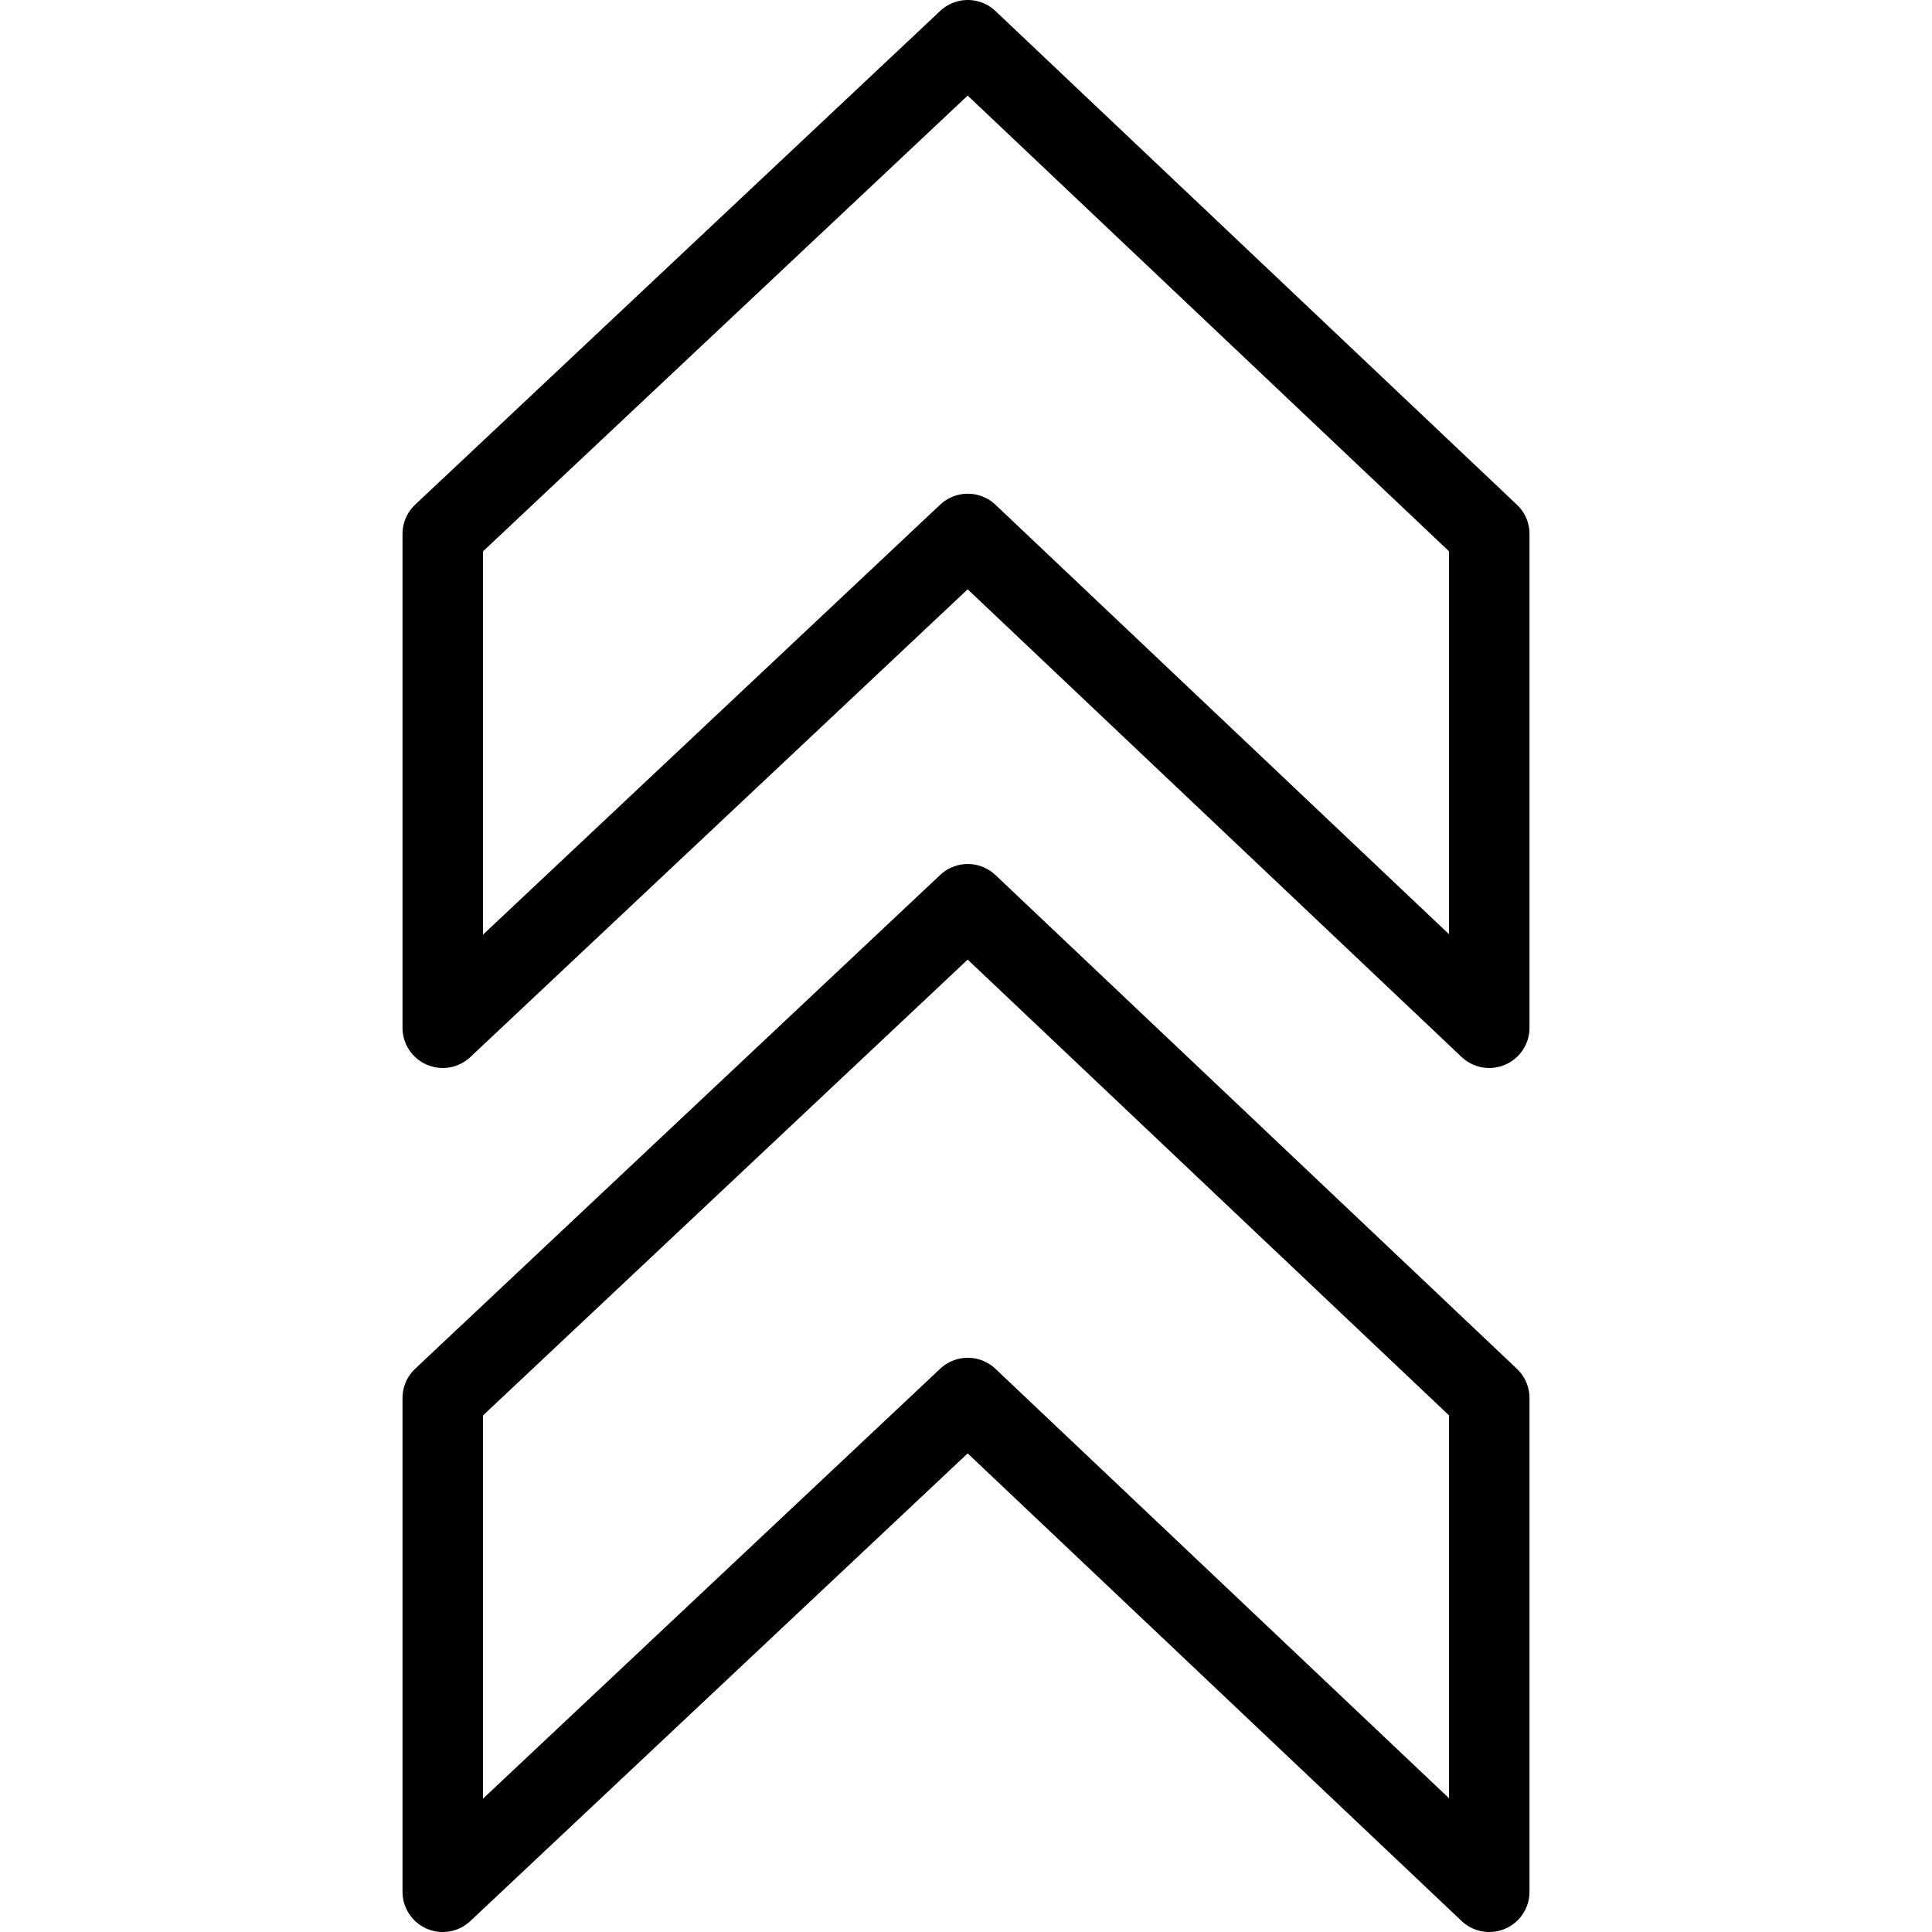
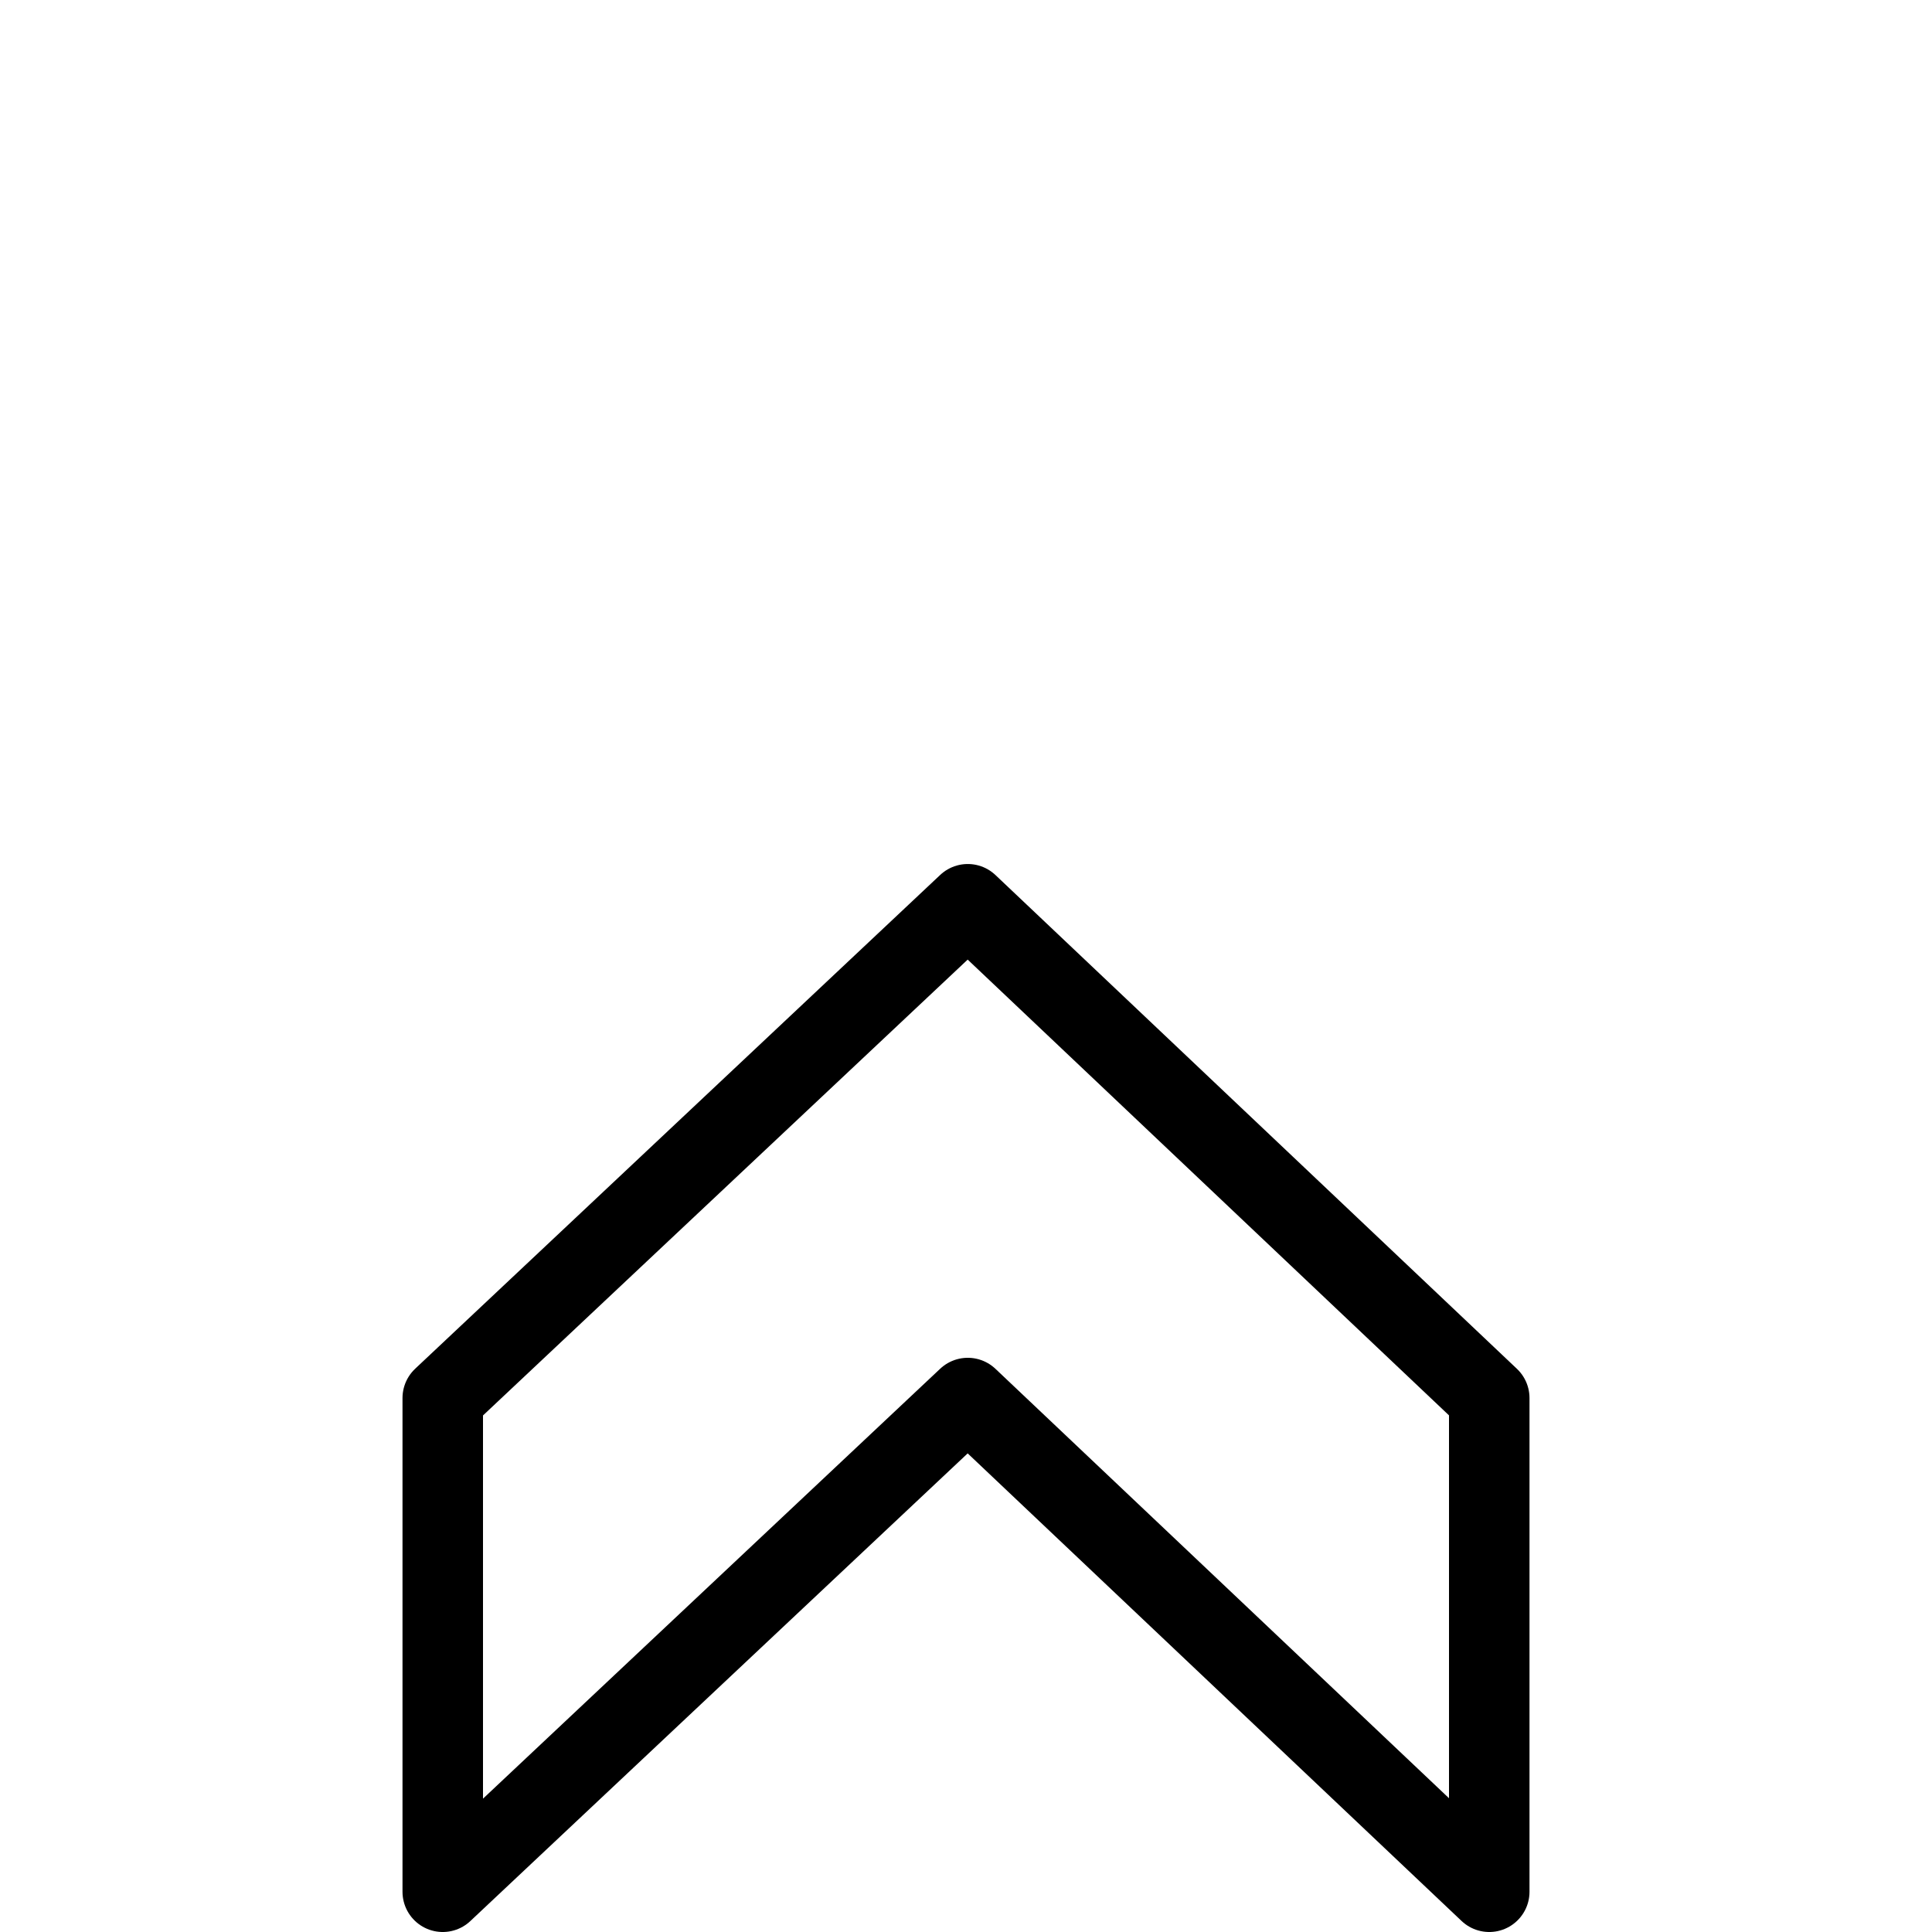
<svg xmlns="http://www.w3.org/2000/svg" version="1.1" x="0px" y="0px" width="24px" height="24px" viewBox="0 0 24 24" enable-background="new 0 0 24 24" xml:space="preserve">
  <g id="Outline_Icons">
    <g>
-       <polygon fill="none" stroke="#000000" stroke-linecap="round" stroke-linejoin="round" stroke-miterlimit="10" points="    5.5,12.767 5.5,6.633 12.022,0.5 18.5,6.633 18.5,12.767 12.022,6.633   " />
      <polygon fill="none" stroke="#000000" stroke-linecap="round" stroke-linejoin="round" stroke-miterlimit="10" points="5.5,23.5     5.5,17.367 12.022,11.233 18.5,17.367 18.5,23.5 12.022,17.367   " />
    </g>
  </g>
  <g id="Frames-24px">
-     <rect fill="none" width="24" height="24" />
-   </g>
+     </g>
</svg>